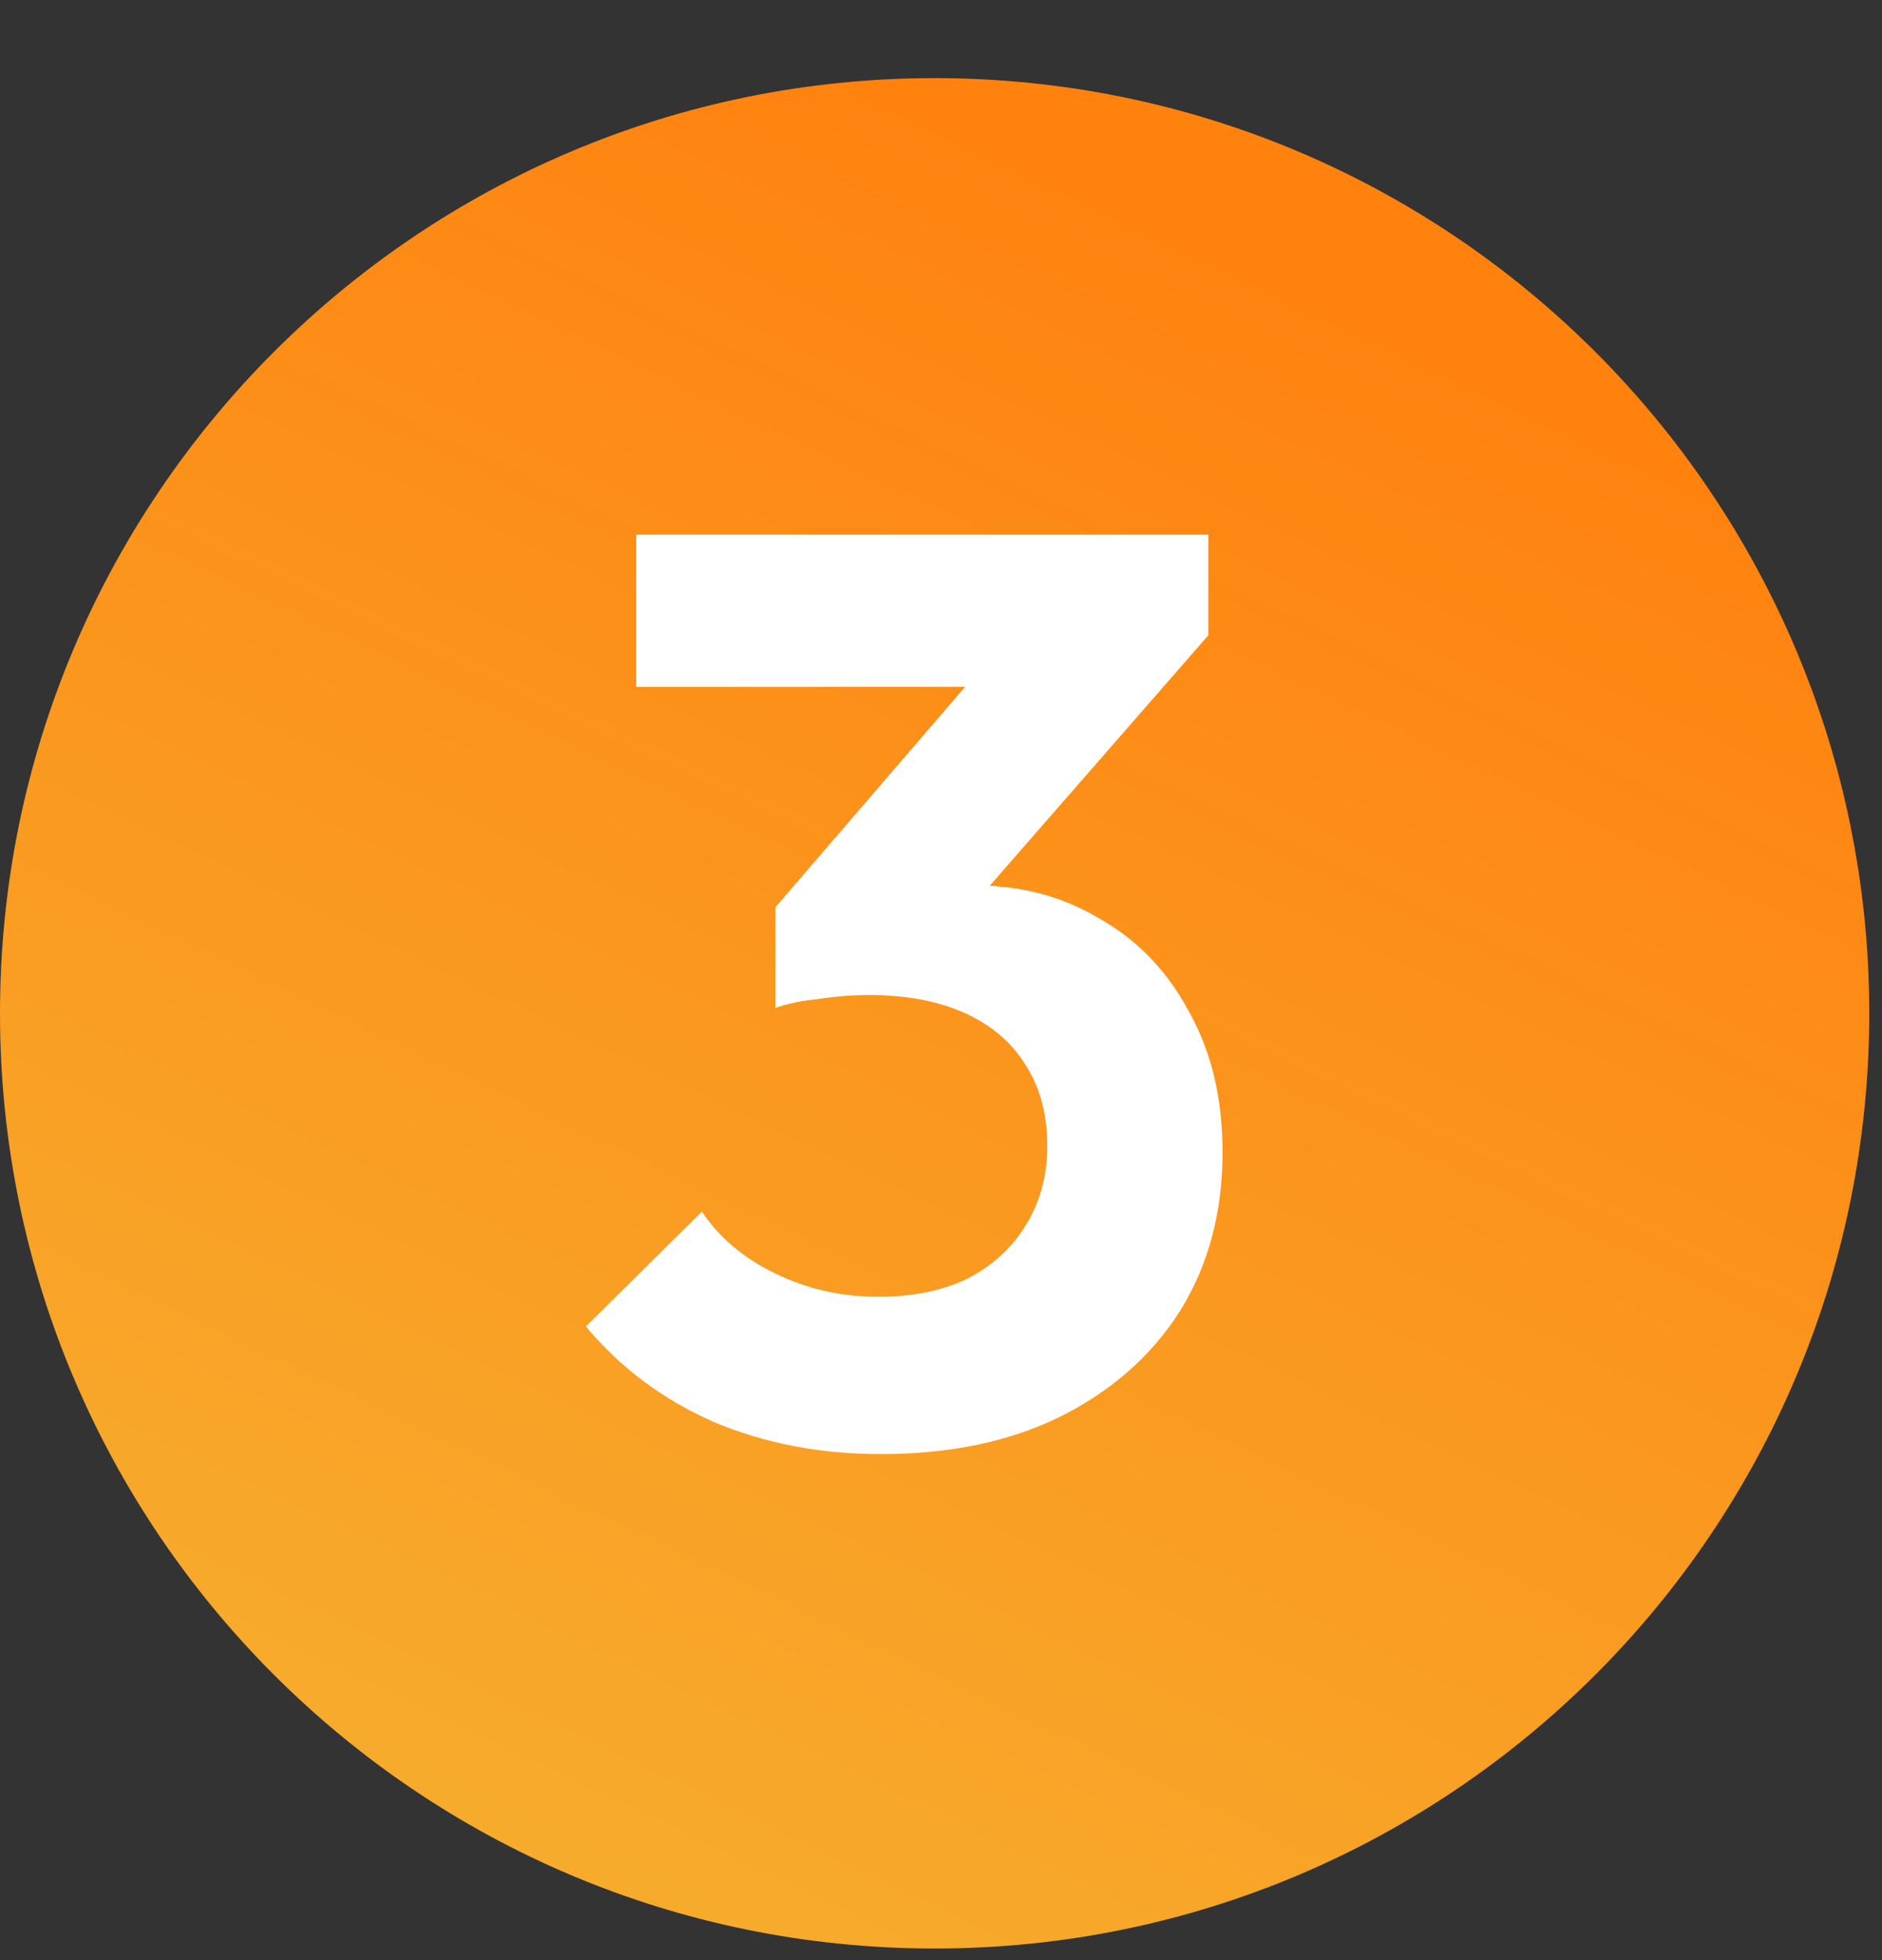
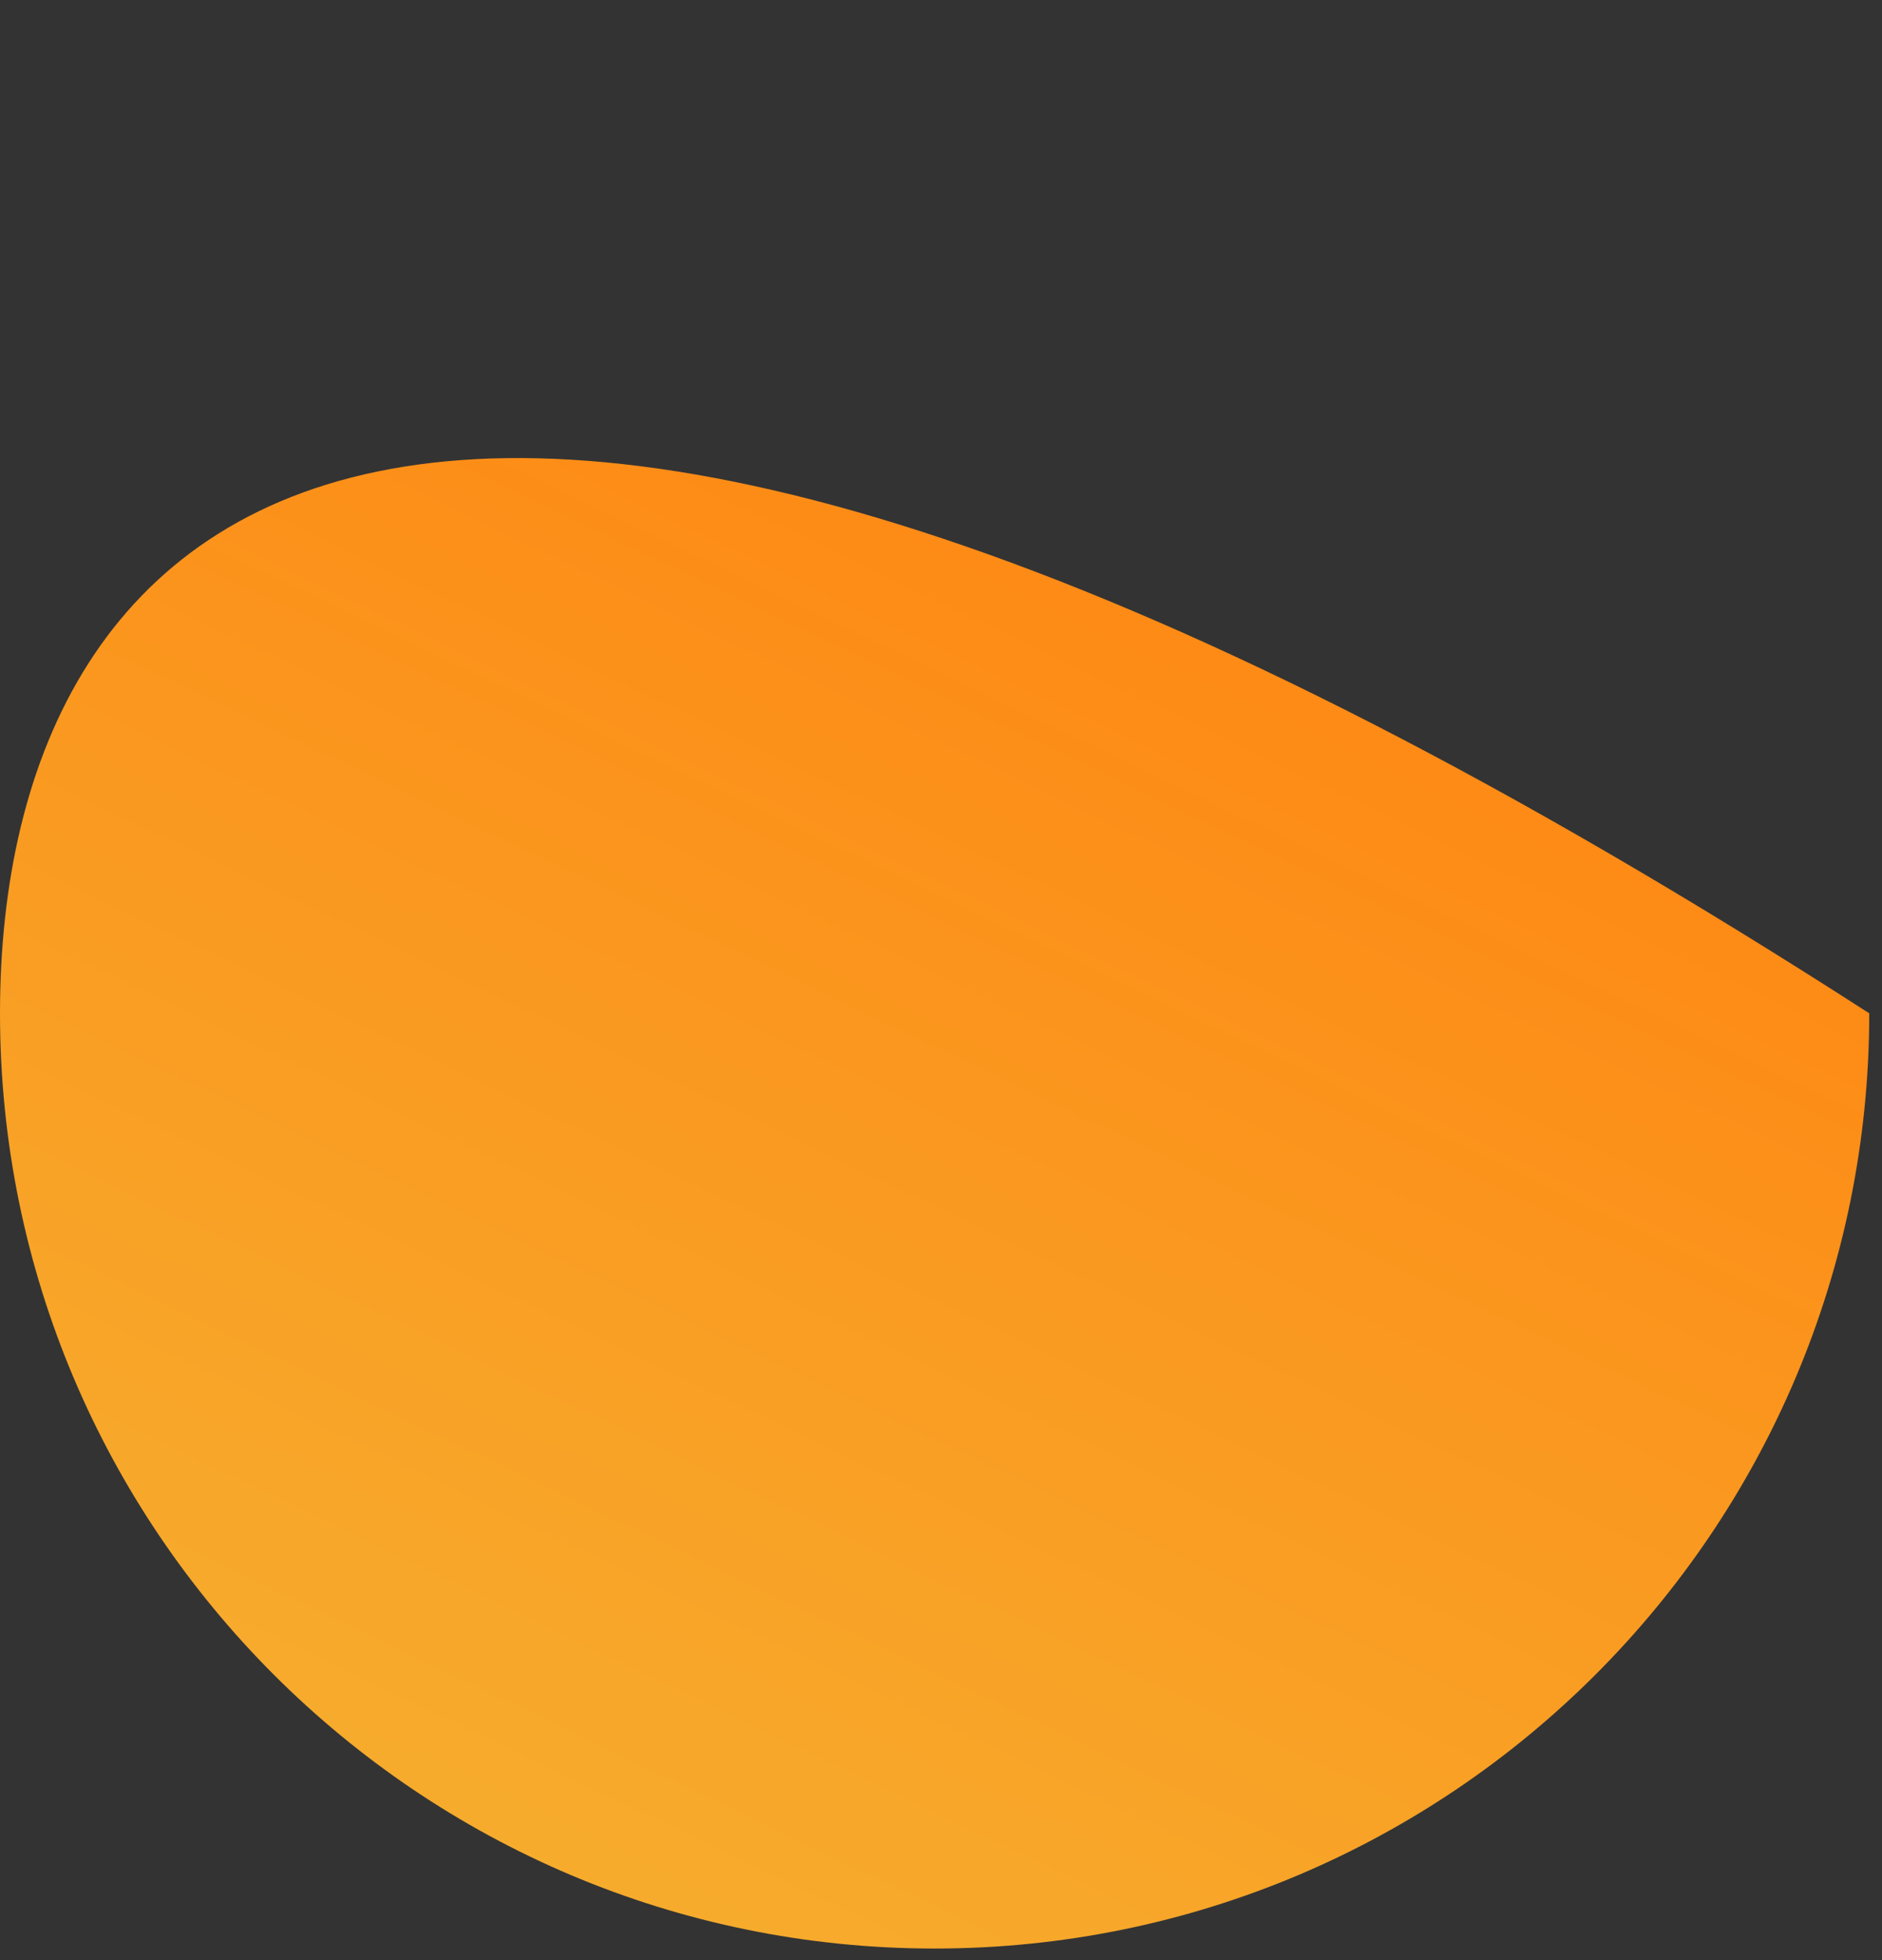
<svg xmlns="http://www.w3.org/2000/svg" width="98" height="102" viewBox="0 0 98 102" fill="none">
  <rect x="0" y="0" width="98" height="102" fill="#333333" stroke="none" />
-   <path d="M48.668 101.402C75.547 101.402 97.336 79.613 97.336 52.734C97.336 25.856 75.547 4.066 48.668 4.066C21.789 4.066 0 25.856 0 52.734C0 79.613 21.789 101.402 48.668 101.402Z" fill="url(#paint0_linear_1733_4851)" />
-   <path d="M45.877 75.671C42.701 75.671 39.793 75.112 37.153 73.993C34.514 72.83 32.299 71.175 30.51 69.028L36.549 63.055C37.444 64.397 38.719 65.471 40.374 66.276C42.03 67.082 43.819 67.484 45.743 67.484C47.532 67.484 49.076 67.171 50.373 66.545C51.67 65.874 52.677 64.957 53.393 63.793C54.153 62.586 54.534 61.199 54.534 59.633C54.534 57.977 54.153 56.568 53.393 55.405C52.677 54.242 51.626 53.347 50.239 52.721C48.852 52.095 47.197 51.782 45.273 51.782C44.423 51.782 43.551 51.849 42.656 51.983C41.761 52.072 41.001 52.229 40.374 52.453L44.401 47.352C45.519 46.995 46.615 46.704 47.689 46.48C48.807 46.212 49.836 46.078 50.776 46.078C53.191 46.078 55.361 46.659 57.285 47.822C59.253 48.941 60.797 50.551 61.915 52.654C63.078 54.712 63.66 57.15 63.66 59.968C63.66 63.1 62.922 65.851 61.446 68.222C59.969 70.549 57.889 72.383 55.205 73.725C52.565 75.022 49.456 75.671 45.877 75.671ZM40.374 52.453V47.218L52.453 33.193L62.922 33.059L50.44 47.352L40.374 52.453ZM33.127 35.743V27.825H62.922V33.059L55.473 35.743H33.127Z" fill="white" />
+   <path d="M48.668 101.402C75.547 101.402 97.336 79.613 97.336 52.734C21.789 4.066 0 25.856 0 52.734C0 79.613 21.789 101.402 48.668 101.402Z" fill="url(#paint0_linear_1733_4851)" />
  <defs>
    <linearGradient id="paint0_linear_1733_4851" x1="86.354" y1="-9.797" x2="5.217" y2="159.745" gradientUnits="userSpaceOnUse">
      <stop offset="0.161" stop-color="#FF820F" />
      <stop offset="1" stop-color="#F0CA43" />
    </linearGradient>
  </defs>
</svg>